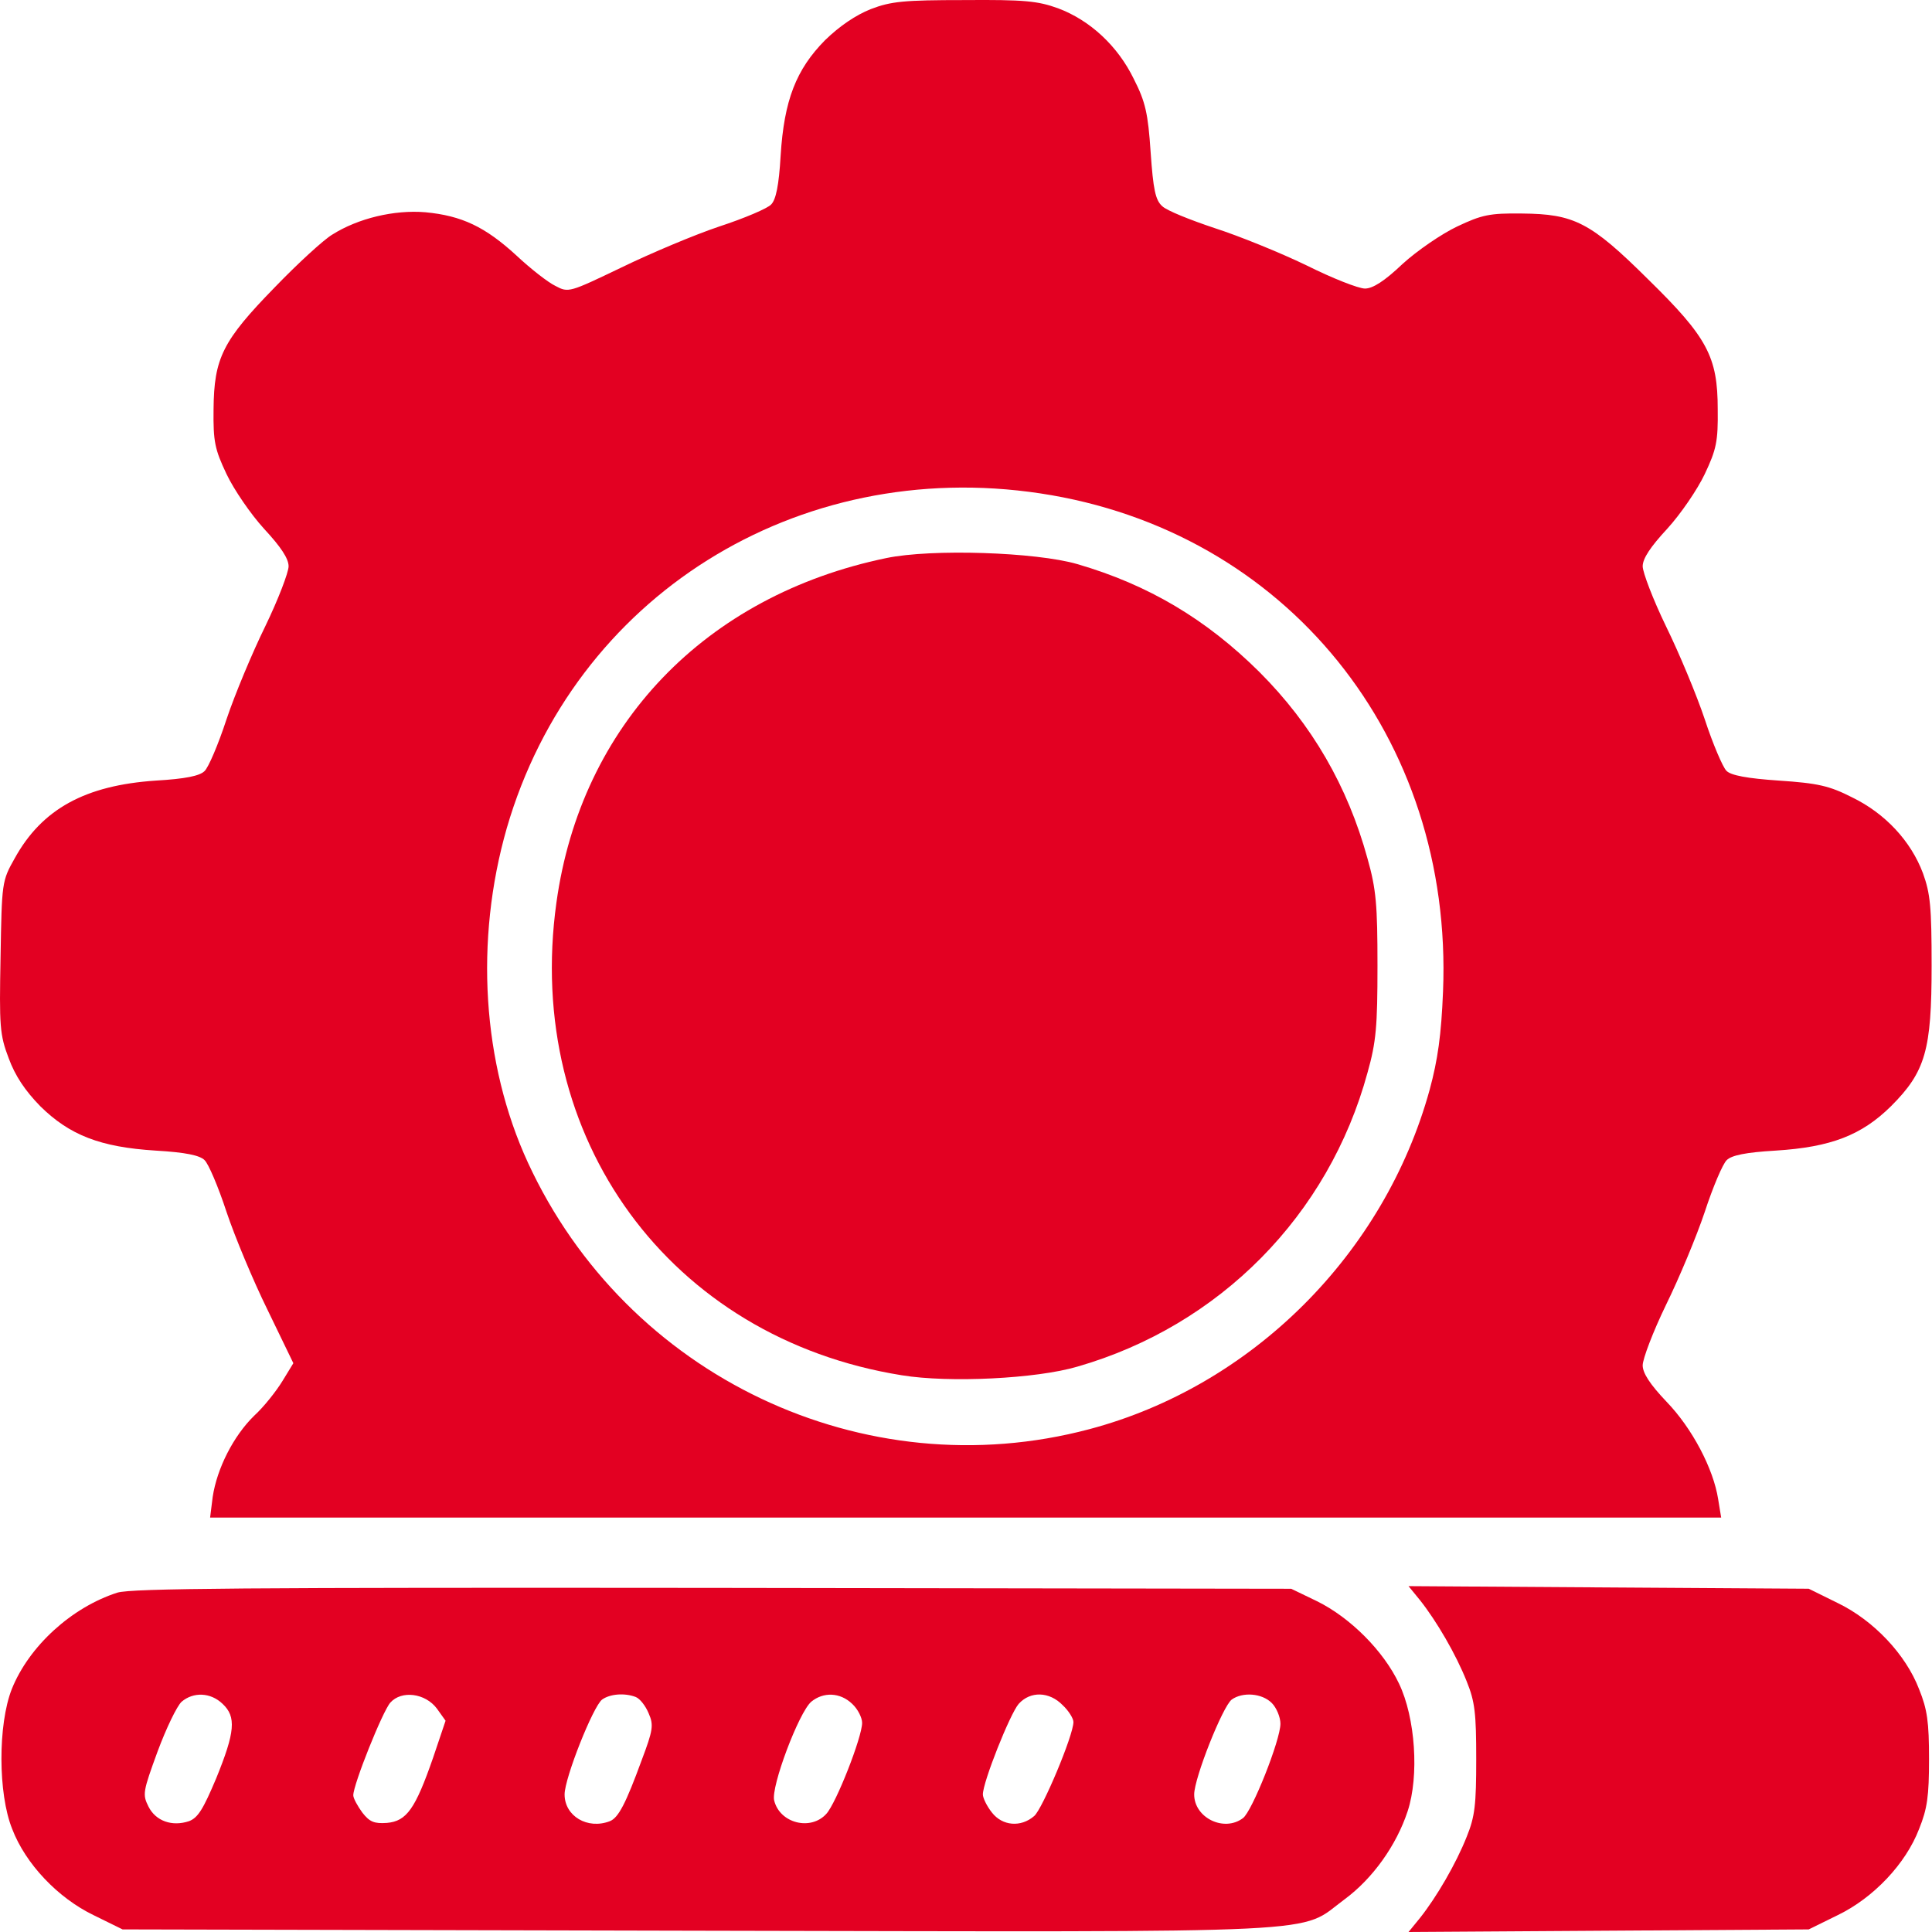
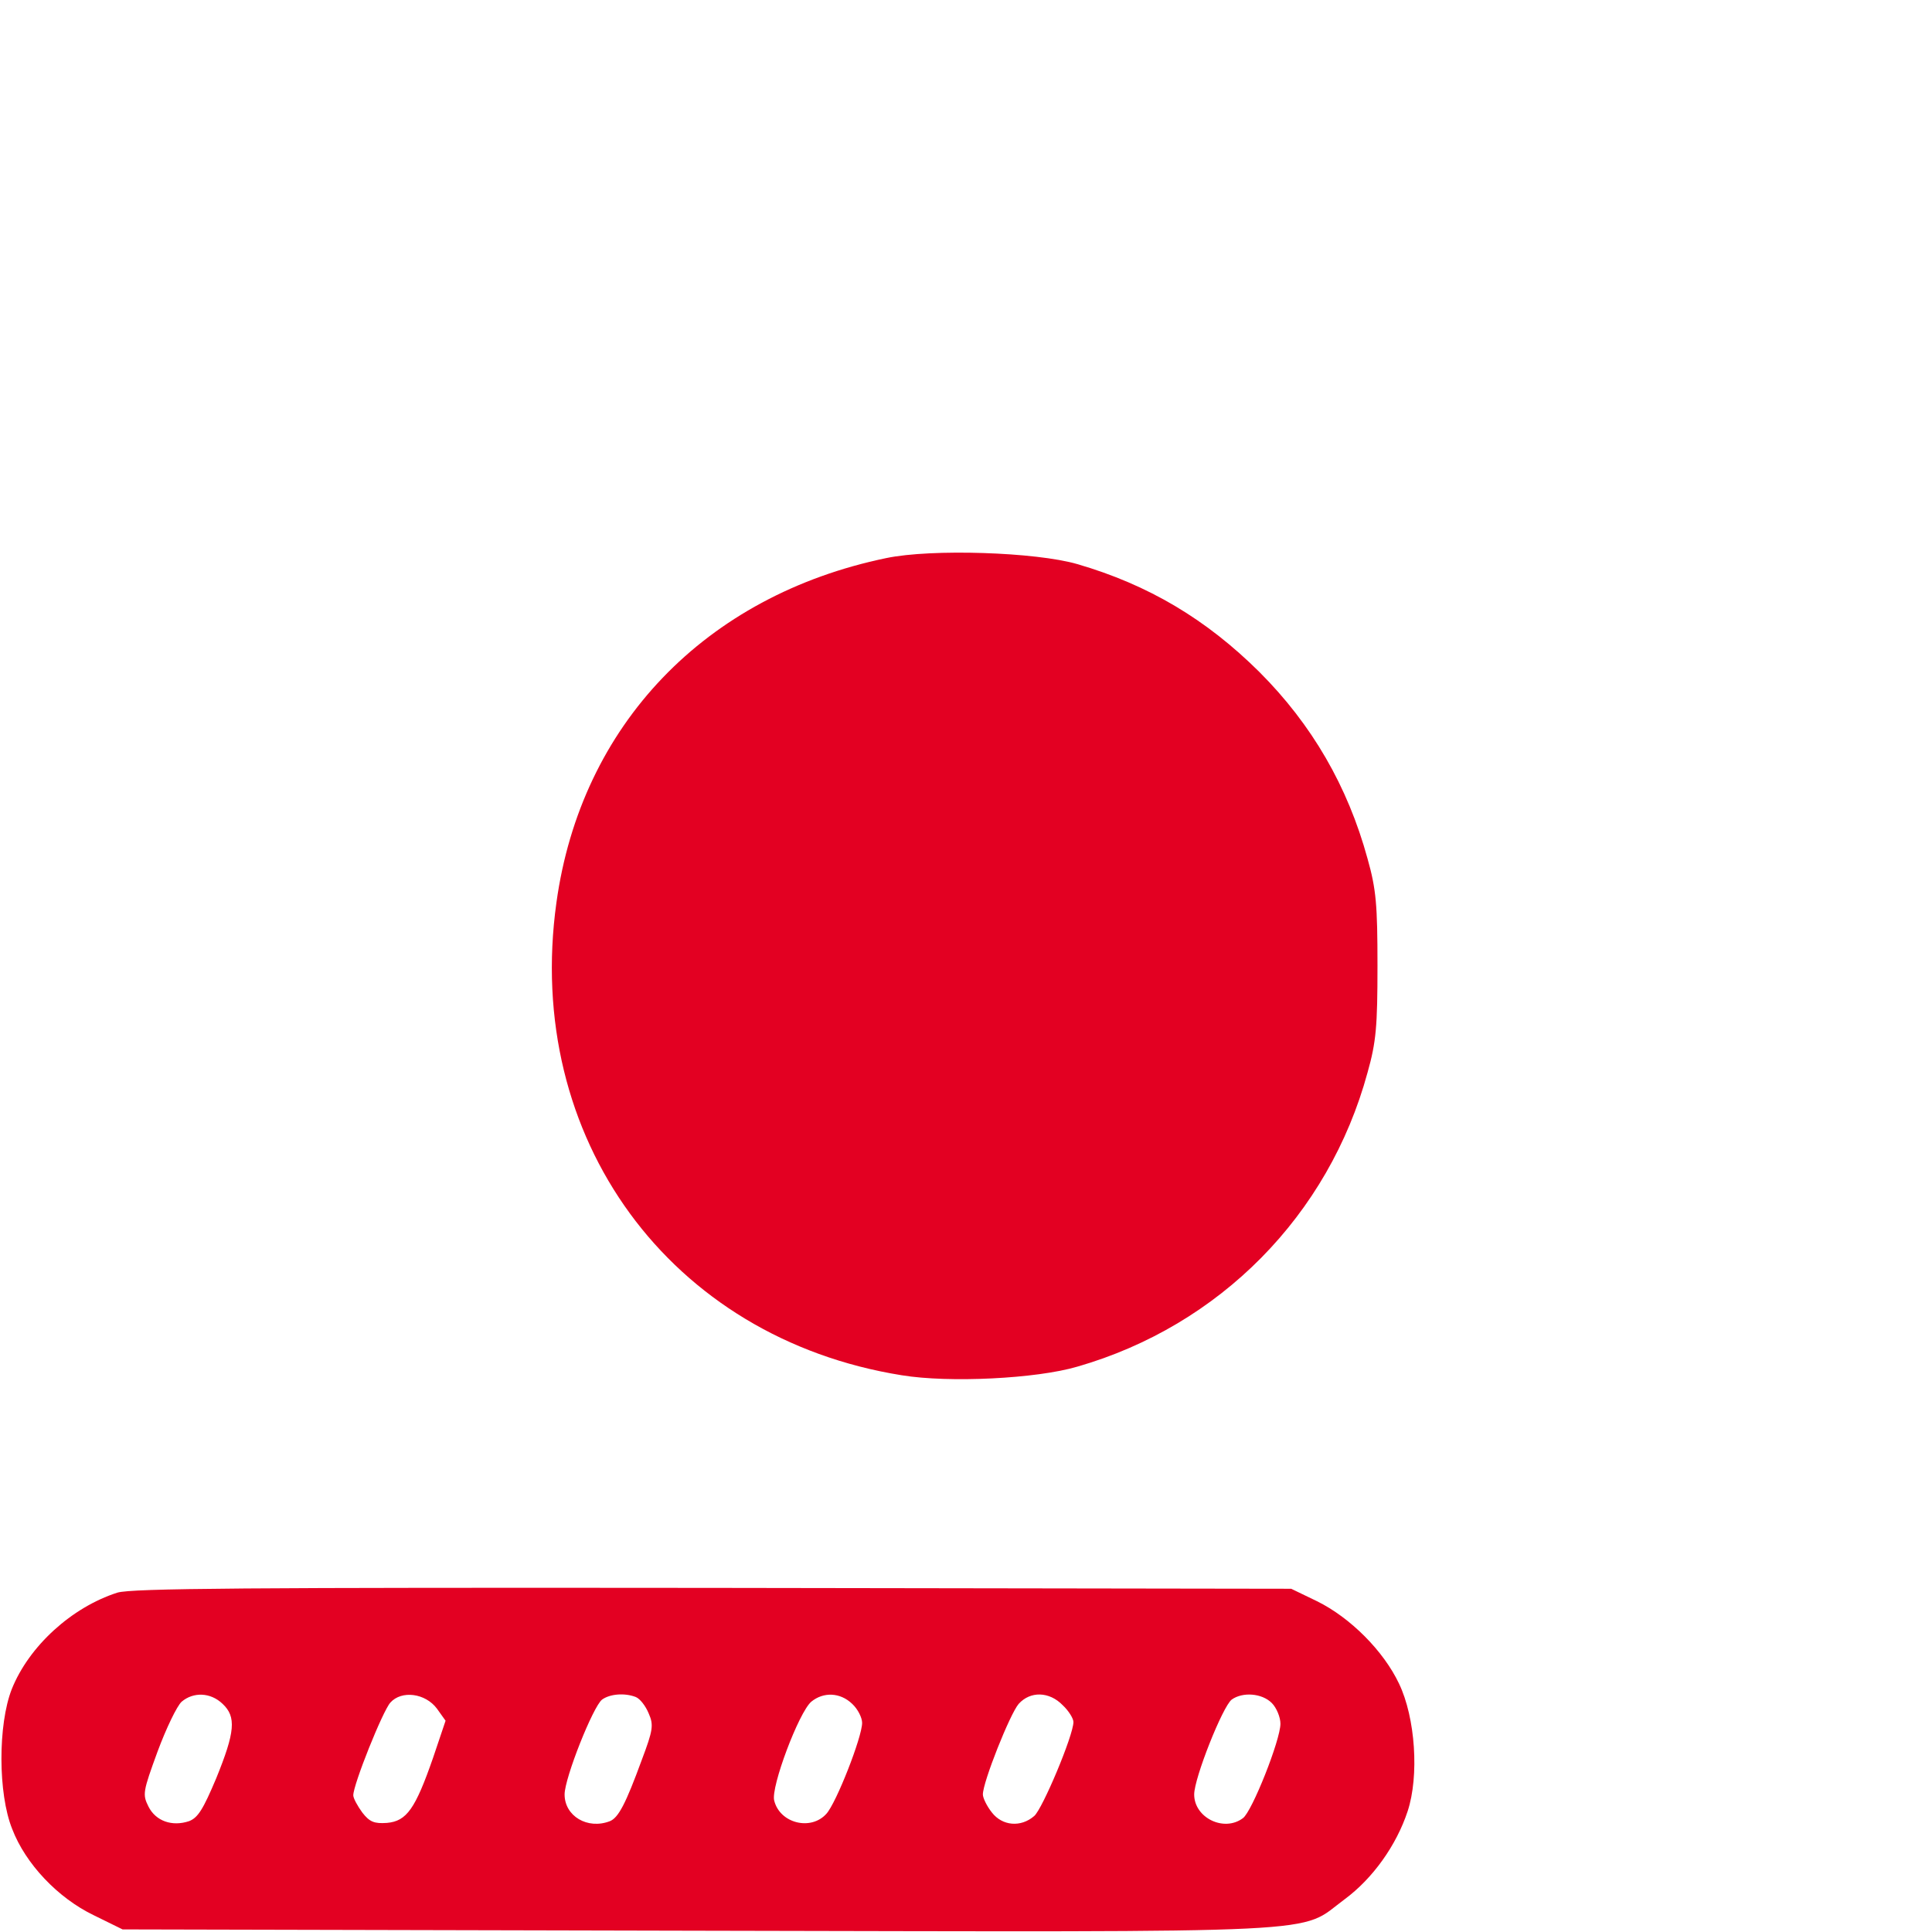
<svg xmlns="http://www.w3.org/2000/svg" width="56" height="56" viewBox="0 0 56 56" fill="none">
-   <path d="M25.24 0.264C24.802 0.439 24.34 0.752 23.915 1.164C23.077 2.014 22.727 2.902 22.627 4.514C22.577 5.377 22.49 5.789 22.352 5.927C22.252 6.039 21.577 6.327 20.852 6.564C20.14 6.802 18.865 7.339 18.015 7.752C16.503 8.477 16.477 8.489 16.102 8.289C15.89 8.189 15.377 7.789 14.965 7.402C14.065 6.577 13.39 6.252 12.328 6.152C11.428 6.077 10.378 6.327 9.628 6.802C9.378 6.952 8.628 7.639 7.965 8.327C6.453 9.877 6.203 10.377 6.19 11.864C6.178 12.802 6.228 13.027 6.565 13.739C6.778 14.189 7.265 14.901 7.653 15.326C8.14 15.851 8.365 16.189 8.365 16.414C8.365 16.589 8.065 17.376 7.69 18.151C7.315 18.914 6.803 20.139 6.565 20.851C6.328 21.576 6.04 22.251 5.928 22.351C5.79 22.489 5.378 22.576 4.515 22.626C2.466 22.764 1.216 23.451 0.428 24.876C0.053 25.538 0.053 25.576 0.016 27.738C-0.022 29.751 -0.009 29.988 0.253 30.676C0.441 31.188 0.728 31.613 1.166 32.063C2.016 32.901 2.903 33.251 4.515 33.351C5.378 33.401 5.79 33.488 5.928 33.626C6.04 33.726 6.328 34.401 6.565 35.126C6.803 35.838 7.34 37.126 7.753 37.963L8.503 39.513L8.19 40.025C8.015 40.313 7.653 40.775 7.365 41.038C6.765 41.625 6.29 42.563 6.165 43.388L6.09 43.988H27.99H49.889L49.801 43.45C49.664 42.575 49.051 41.4 48.301 40.625C47.826 40.125 47.614 39.8 47.614 39.575C47.614 39.388 47.914 38.6 48.289 37.825C48.664 37.063 49.176 35.838 49.414 35.126C49.651 34.401 49.939 33.726 50.051 33.626C50.189 33.488 50.601 33.401 51.464 33.351C53.076 33.251 53.964 32.901 54.813 32.063C55.813 31.063 55.989 30.438 55.989 27.988C55.989 26.288 55.951 25.901 55.739 25.314C55.389 24.376 54.639 23.576 53.689 23.114C53.026 22.776 52.689 22.701 51.564 22.626C50.651 22.564 50.164 22.476 50.039 22.339C49.939 22.239 49.651 21.576 49.414 20.851C49.176 20.139 48.664 18.914 48.289 18.151C47.914 17.376 47.614 16.589 47.614 16.414C47.614 16.189 47.839 15.851 48.326 15.326C48.714 14.901 49.201 14.189 49.414 13.739C49.751 13.027 49.801 12.789 49.789 11.864C49.789 10.339 49.489 9.777 47.764 8.089C46.101 6.439 45.626 6.202 44.114 6.189C43.176 6.177 42.952 6.227 42.239 6.564C41.789 6.777 41.077 7.264 40.652 7.652C40.127 8.152 39.789 8.364 39.564 8.364C39.377 8.364 38.614 8.064 37.864 7.689C37.114 7.327 35.914 6.839 35.214 6.614C34.502 6.377 33.814 6.102 33.689 5.977C33.489 5.802 33.427 5.489 33.352 4.414C33.277 3.289 33.202 2.952 32.864 2.289C32.402 1.339 31.602 0.589 30.665 0.239C30.077 0.027 29.689 -0.011 27.952 0.002C26.202 0.002 25.827 0.039 25.24 0.264ZM30.152 14.301C37.277 15.376 42.127 21.376 41.827 28.738C41.776 30.001 41.676 30.713 41.439 31.588C40.127 36.351 36.289 40.175 31.577 41.425C25.04 43.163 18.165 39.9 15.303 33.701C13.978 30.826 13.753 27.263 14.69 24.001C16.64 17.289 23.102 13.239 30.152 14.301Z" fill="#E30022" />
  <path d="M25.69 16.176C20.44 17.264 16.84 21.014 16.128 26.164C15.178 32.988 19.415 38.788 26.14 39.863C27.515 40.088 30.04 39.963 31.227 39.613C35.352 38.426 38.514 35.226 39.639 31.088C39.889 30.201 39.927 29.751 39.927 27.988C39.927 26.226 39.889 25.776 39.639 24.889C39.064 22.789 38.027 21.001 36.502 19.476C34.965 17.951 33.29 16.951 31.227 16.351C30.027 16.002 27.002 15.902 25.69 16.176Z" fill="#E30022" />
  <path d="M3.403 46.163C2.078 46.588 0.84 47.713 0.34 48.963C-0.06 49.988 -0.06 51.988 0.353 53.013C0.74 54.025 1.678 55.013 2.715 55.513L3.553 55.925L20.24 55.963C39.002 56 37.602 56.063 38.977 55.05C39.789 54.45 40.476 53.488 40.801 52.5C41.139 51.475 41.026 49.788 40.551 48.8C40.101 47.851 39.139 46.888 38.176 46.413L37.426 46.051L20.677 46.026C7.078 46.013 3.828 46.038 3.403 46.163ZM6.453 49.388C6.853 49.763 6.815 50.2 6.265 51.55C5.89 52.438 5.74 52.688 5.478 52.788C4.99 52.95 4.515 52.788 4.303 52.363C4.128 52.013 4.14 51.938 4.565 50.775C4.815 50.1 5.128 49.45 5.265 49.325C5.603 49.038 6.103 49.05 6.453 49.388ZM12.665 49.526L12.915 49.876L12.553 50.95C12.04 52.425 11.79 52.788 11.215 52.838C10.852 52.863 10.715 52.813 10.502 52.538C10.365 52.35 10.24 52.125 10.24 52.038C10.24 51.725 11.09 49.6 11.315 49.35C11.64 48.988 12.328 49.075 12.665 49.526ZM18.427 49.188C18.552 49.238 18.715 49.45 18.802 49.663C18.952 50.001 18.927 50.151 18.602 51.013C18.14 52.275 17.927 52.688 17.677 52.788C17.027 53.038 16.365 52.638 16.365 52.013C16.365 51.538 17.19 49.463 17.452 49.263C17.677 49.1 18.102 49.063 18.427 49.188ZM24.702 49.388C24.864 49.538 24.989 49.788 24.989 49.938C24.989 50.35 24.239 52.263 23.952 52.575C23.502 53.075 22.602 52.85 22.44 52.188C22.34 51.8 23.152 49.638 23.515 49.325C23.864 49.038 24.352 49.05 24.702 49.388ZM30.802 49.425C30.977 49.588 31.114 49.813 31.114 49.913C31.114 50.3 30.214 52.438 29.977 52.638C29.589 52.975 29.052 52.925 28.752 52.538C28.602 52.35 28.489 52.113 28.489 52.013C28.489 51.65 29.277 49.675 29.527 49.388C29.864 49.013 30.414 49.026 30.802 49.425ZM36.864 49.363C37.002 49.501 37.114 49.776 37.114 49.963C37.114 50.438 36.289 52.513 36.027 52.7C35.477 53.113 34.614 52.688 34.614 52.013C34.614 51.538 35.439 49.463 35.702 49.263C36.014 49.038 36.577 49.075 36.864 49.363Z" fill="#E30022" />
-   <path d="M41.164 46.388C41.639 46.988 42.202 47.95 42.514 48.738C42.752 49.325 42.789 49.663 42.789 50.988C42.789 52.313 42.752 52.65 42.514 53.238C42.202 54.025 41.639 54.987 41.164 55.587L40.827 56L46.626 55.962L52.426 55.925L53.264 55.513C54.301 55.013 55.239 54.025 55.626 53.013C55.864 52.425 55.914 52.063 55.914 50.988C55.914 49.913 55.864 49.55 55.626 48.963C55.239 47.95 54.301 46.963 53.264 46.463L52.426 46.05L46.626 46.013L40.827 45.975L41.164 46.388Z" fill="#E30022" />
</svg>